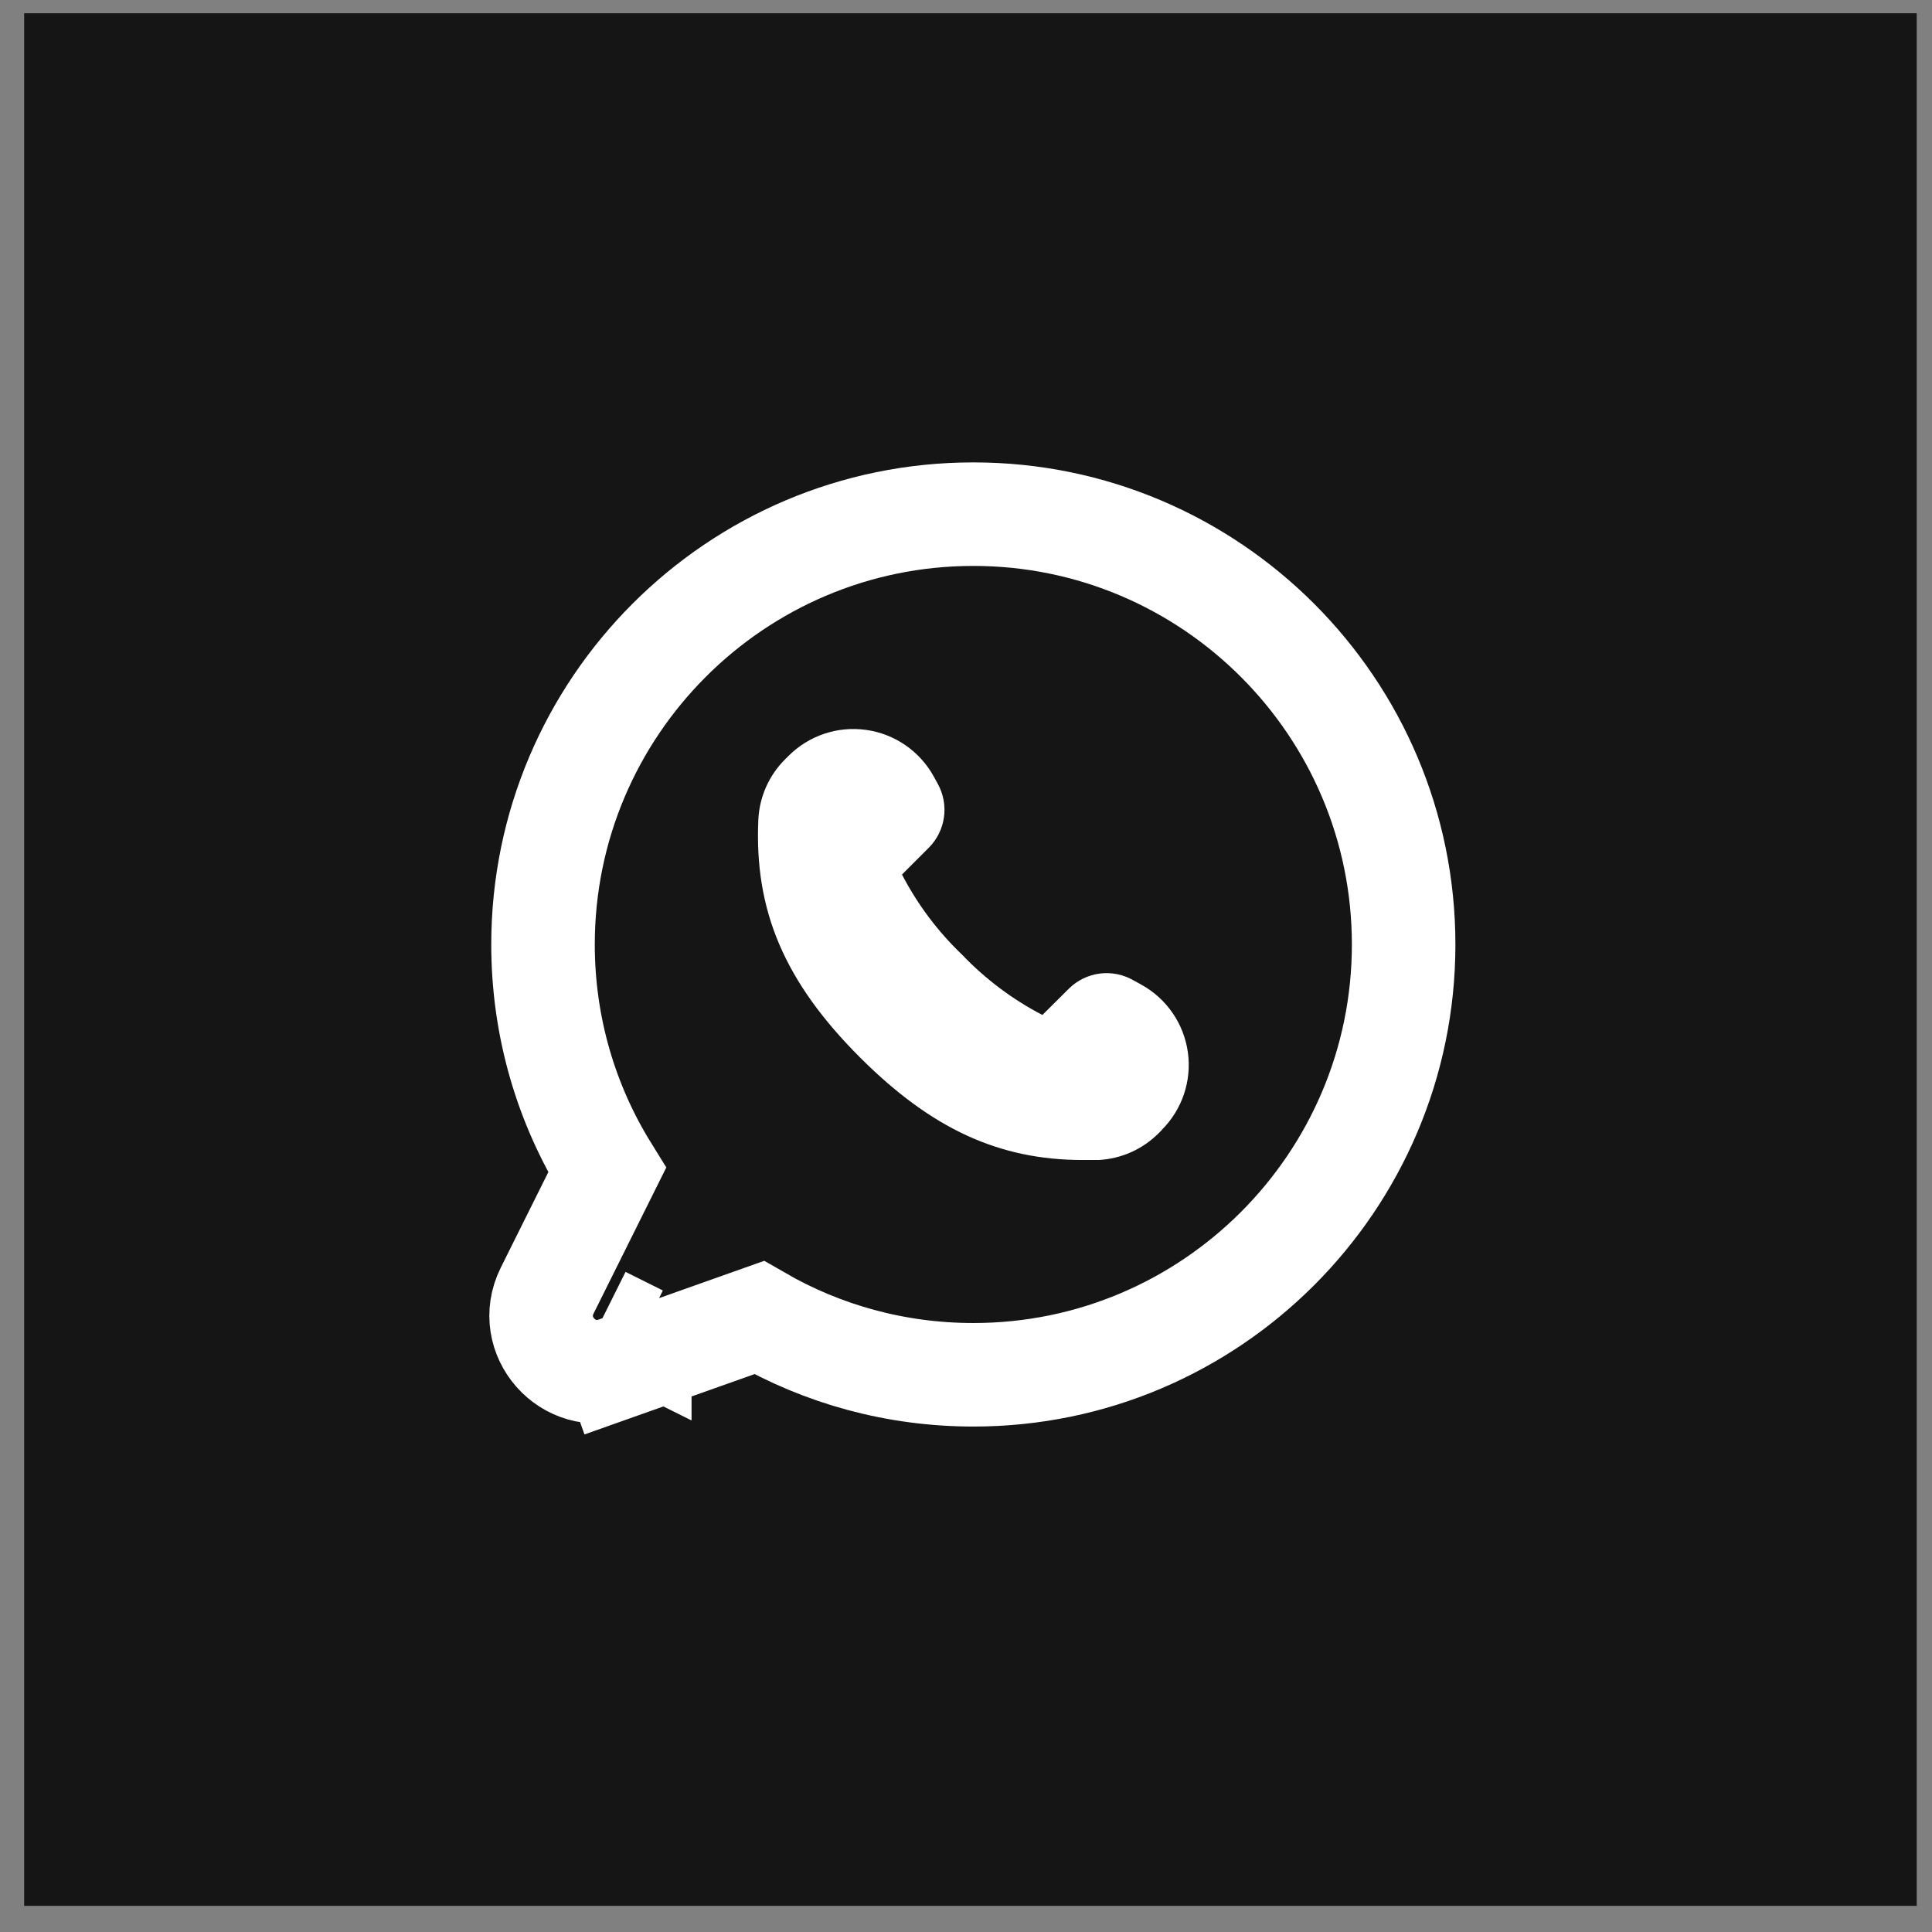
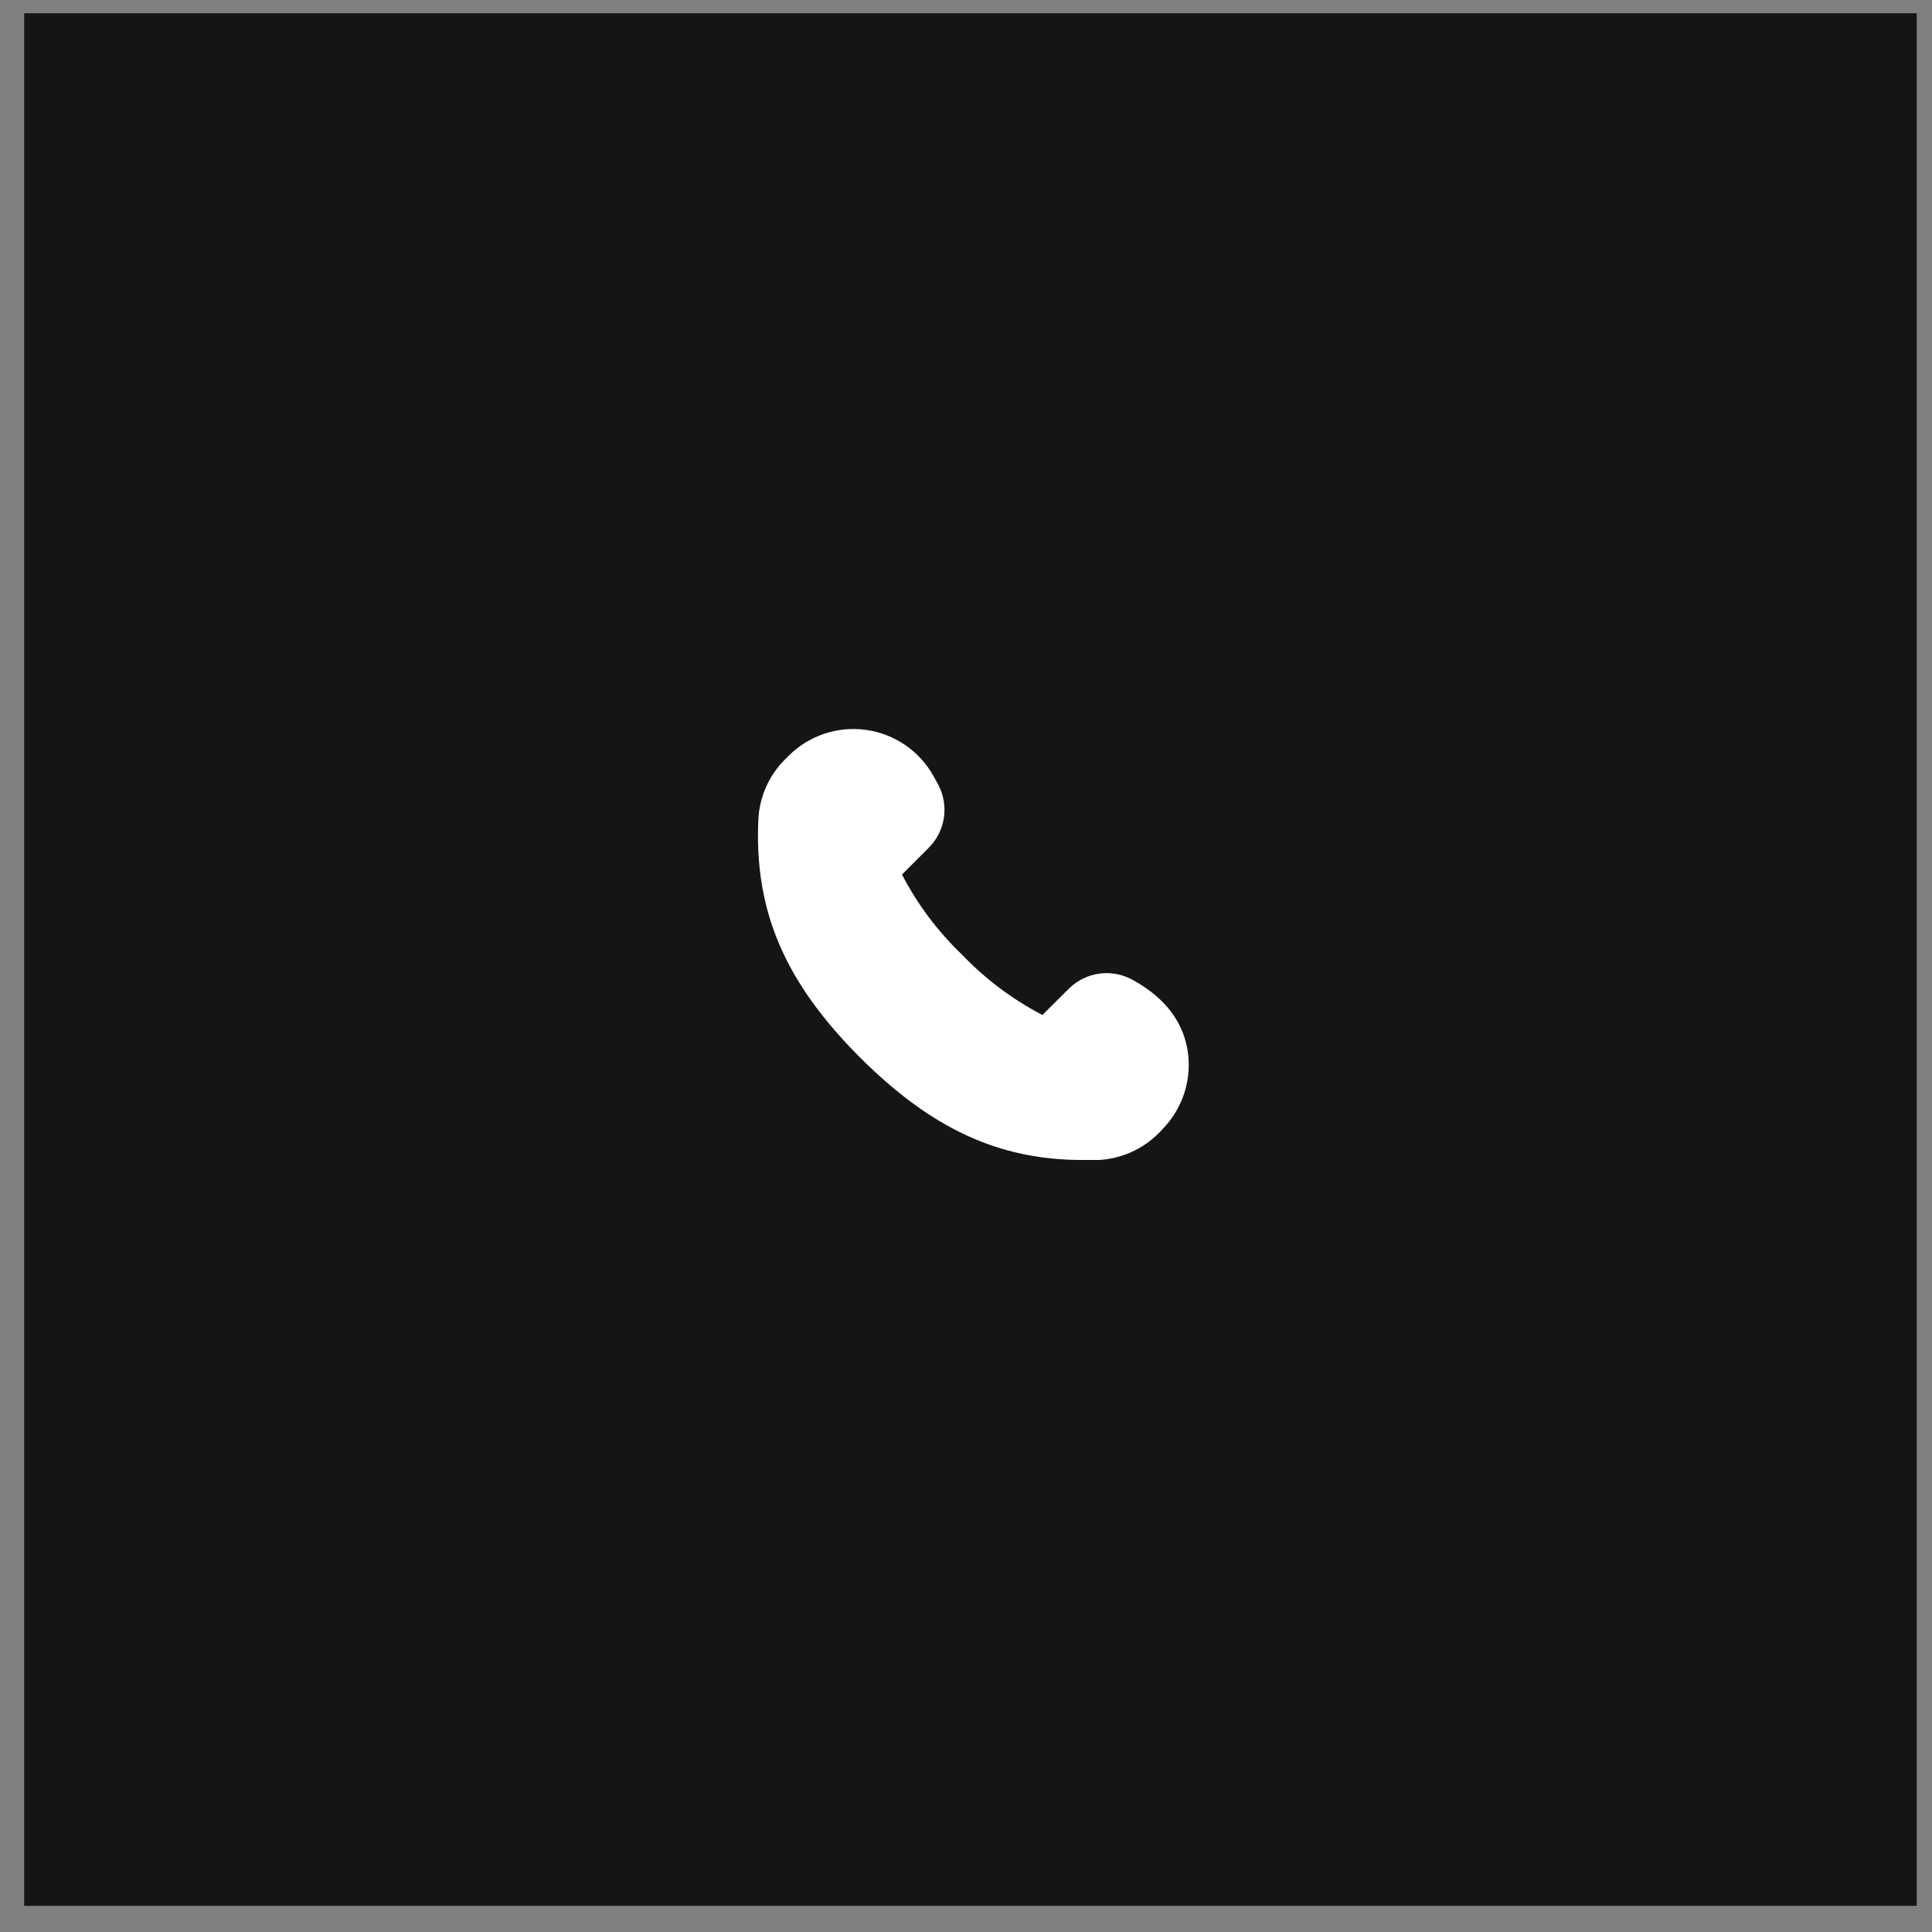
<svg xmlns="http://www.w3.org/2000/svg" width="46" height="46" viewBox="0 0 46 46" fill="none">
  <rect x="0" y="0" width="46" height="46" fill="#808080" stroke="none" />
  <rect x="0.575" y="0.316" width="45.061" height="45.061" fill="#151515" />
-   <path d="M15.233 31.829L14.344 31.386L15.233 31.829L15.233 31.828C15.233 31.828 15.233 31.828 15.233 31.829ZM14.665 32.58L18.073 31.371C19.578 32.24 21.319 32.733 23.177 32.733C28.827 32.733 33.42 28.138 33.42 22.488C33.42 16.838 28.827 12.242 23.177 12.242H23.172C17.521 12.242 12.929 16.837 12.929 22.488C12.929 24.455 13.486 26.299 14.455 27.862L13.027 30.73C12.493 31.803 13.536 32.98 14.665 32.58L14.253 31.42L14.665 32.58Z" fill="#151515" stroke="white" stroke-width="2.465" />
-   <path d="M27.666 26.902L27.589 26.979C27.208 27.363 26.697 27.591 26.156 27.619H25.779C23.782 27.619 22.178 26.874 20.482 25.183C18.681 23.382 17.956 21.687 18.056 19.509H18.056C18.083 18.968 18.311 18.457 18.696 18.076L18.772 18C19.256 17.514 19.939 17.284 20.618 17.378C21.297 17.471 21.892 17.879 22.226 18.477L22.331 18.668H22.331C22.463 18.91 22.514 19.188 22.475 19.461C22.436 19.734 22.31 19.987 22.116 20.182L21.476 20.822C21.845 21.534 22.329 22.179 22.909 22.733C23.462 23.312 24.108 23.796 24.819 24.166L25.454 23.535C25.654 23.339 25.913 23.214 26.191 23.179C26.469 23.145 26.75 23.203 26.992 23.344L27.183 23.449C27.782 23.783 28.189 24.378 28.283 25.057C28.377 25.735 28.146 26.419 27.661 26.902L27.666 26.902Z" fill="white" />
+   <path d="M27.666 26.902L27.589 26.979C27.208 27.363 26.697 27.591 26.156 27.619H25.779C23.782 27.619 22.178 26.874 20.482 25.183C18.681 23.382 17.956 21.687 18.056 19.509H18.056C18.083 18.968 18.311 18.457 18.696 18.076L18.772 18C19.256 17.514 19.939 17.284 20.618 17.378C21.297 17.471 21.892 17.879 22.226 18.477L22.331 18.668H22.331C22.463 18.91 22.514 19.188 22.475 19.461C22.436 19.734 22.31 19.987 22.116 20.182L21.476 20.822C21.845 21.534 22.329 22.179 22.909 22.733C23.462 23.312 24.108 23.796 24.819 24.166L25.454 23.535C25.654 23.339 25.913 23.214 26.191 23.179C26.469 23.145 26.75 23.203 26.992 23.344C27.782 23.783 28.189 24.378 28.283 25.057C28.377 25.735 28.146 26.419 27.661 26.902L27.666 26.902Z" fill="white" />
</svg>